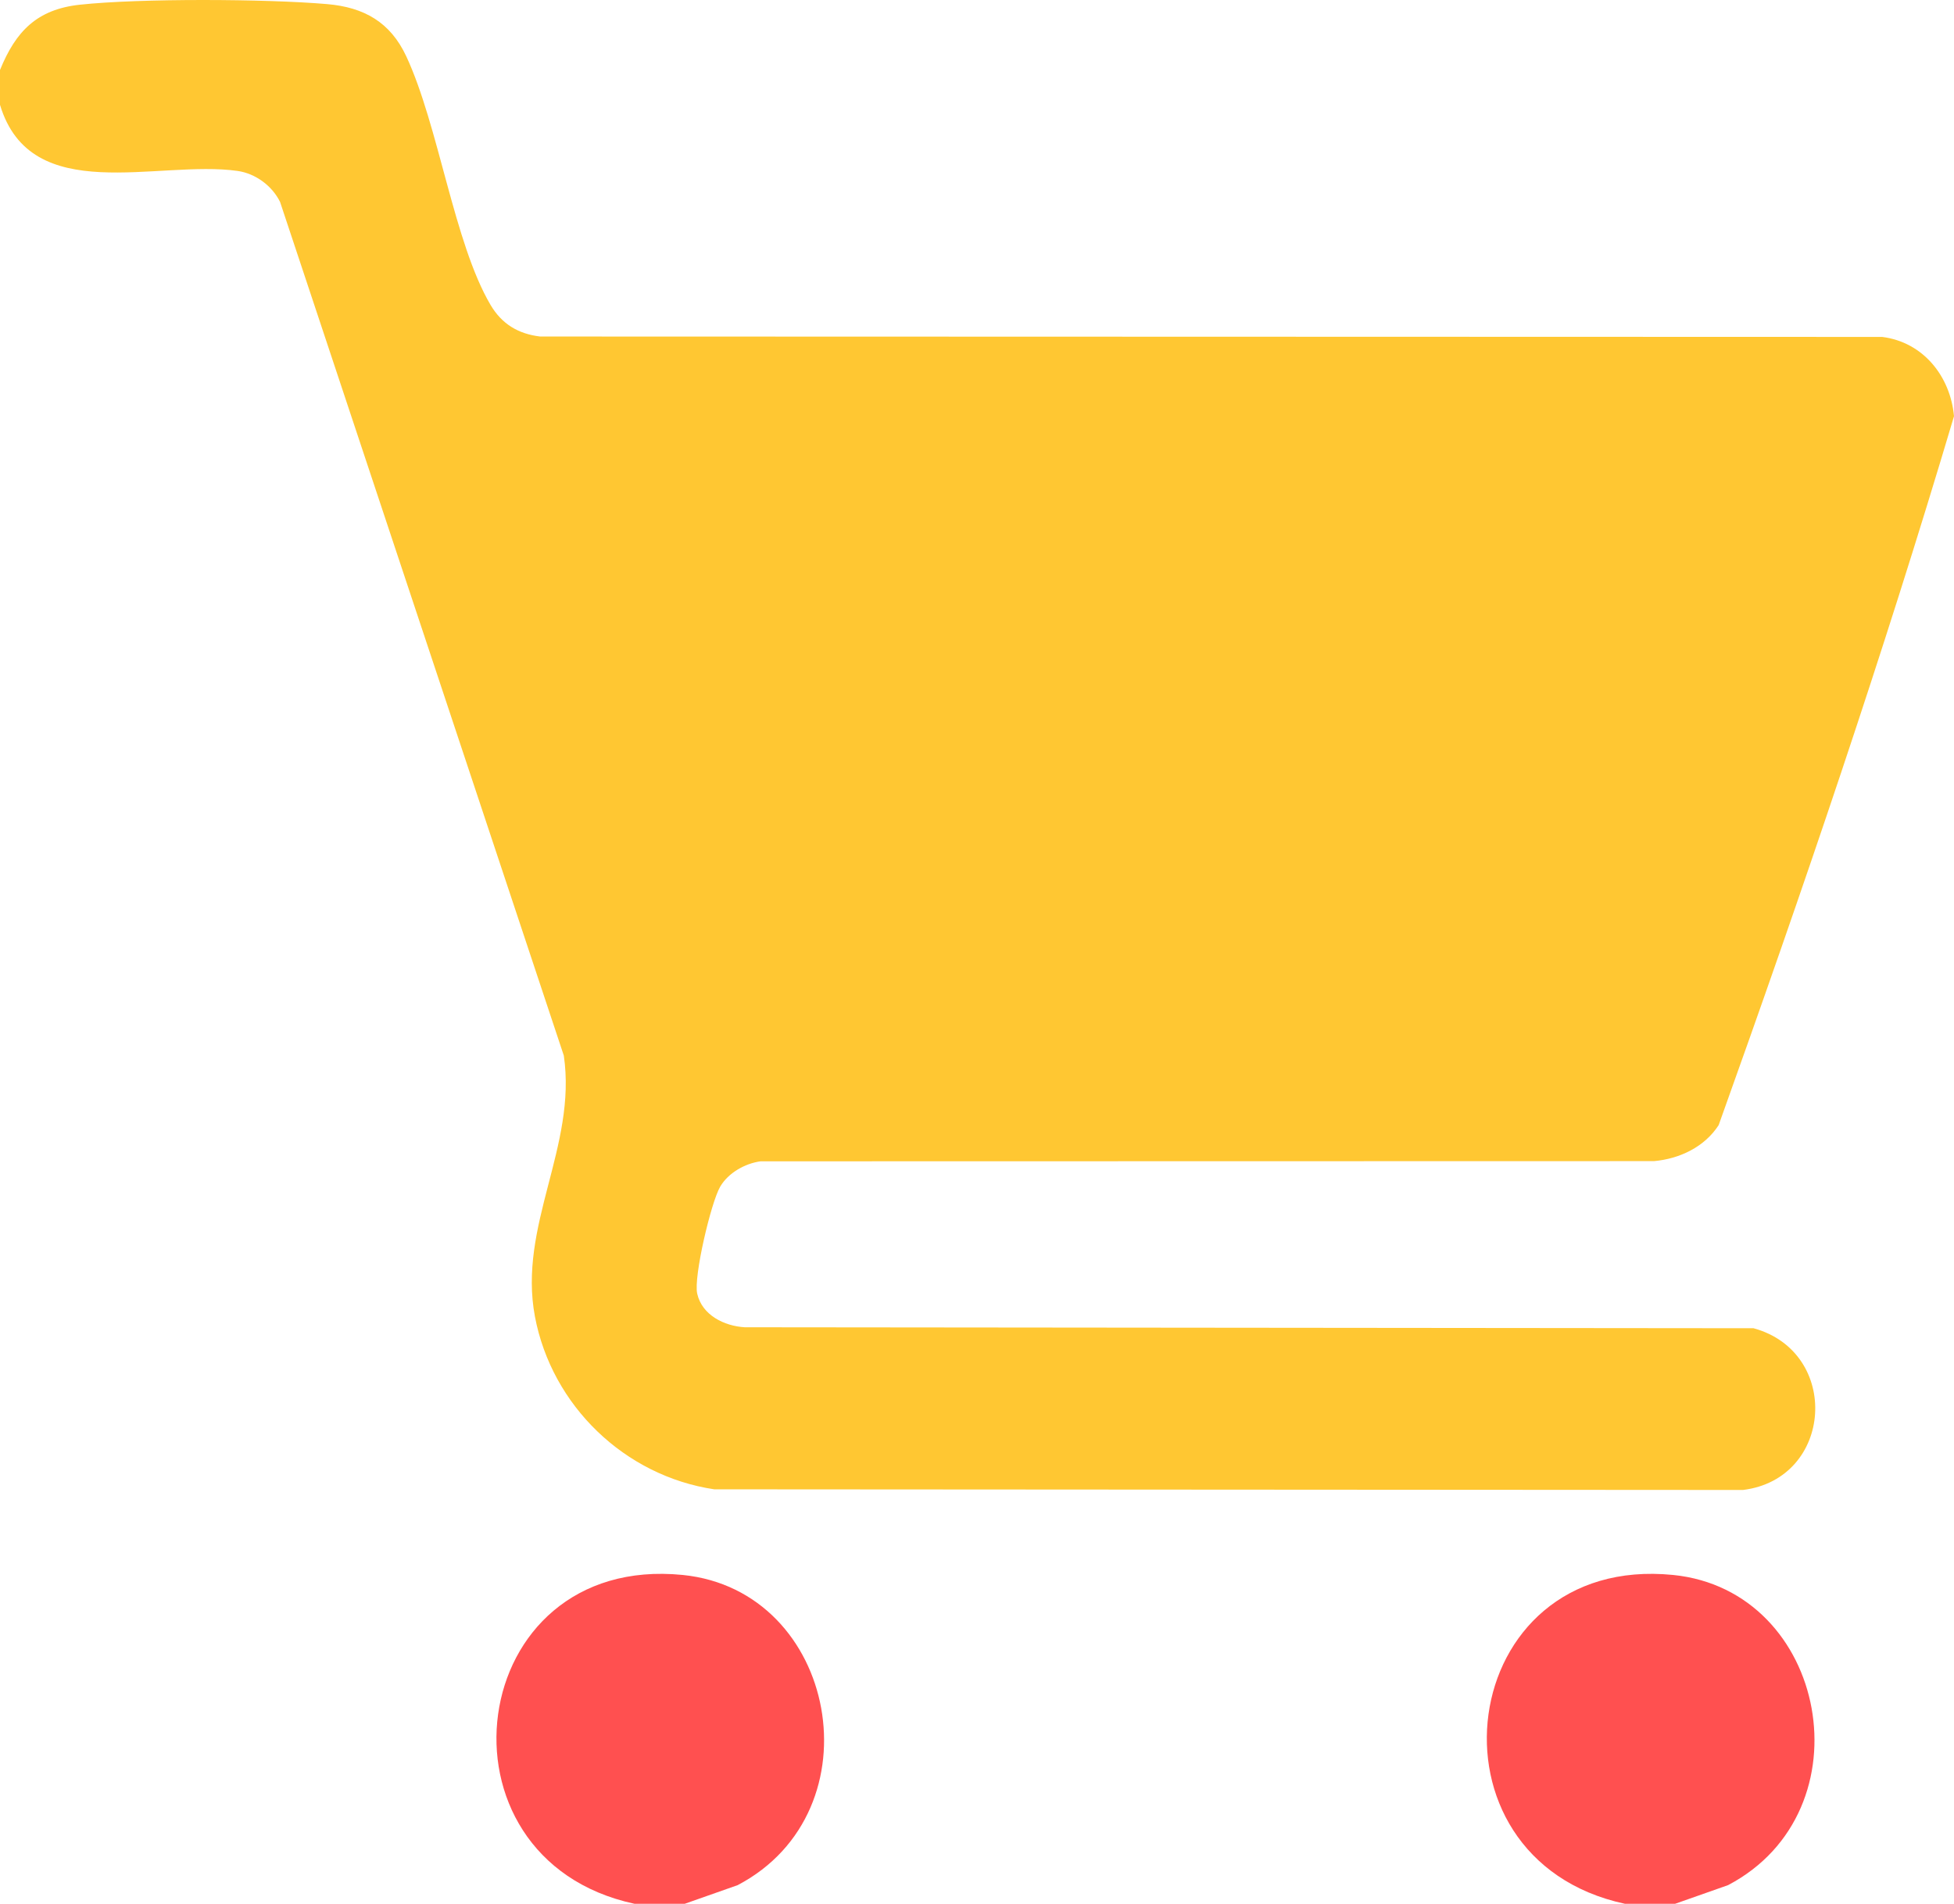
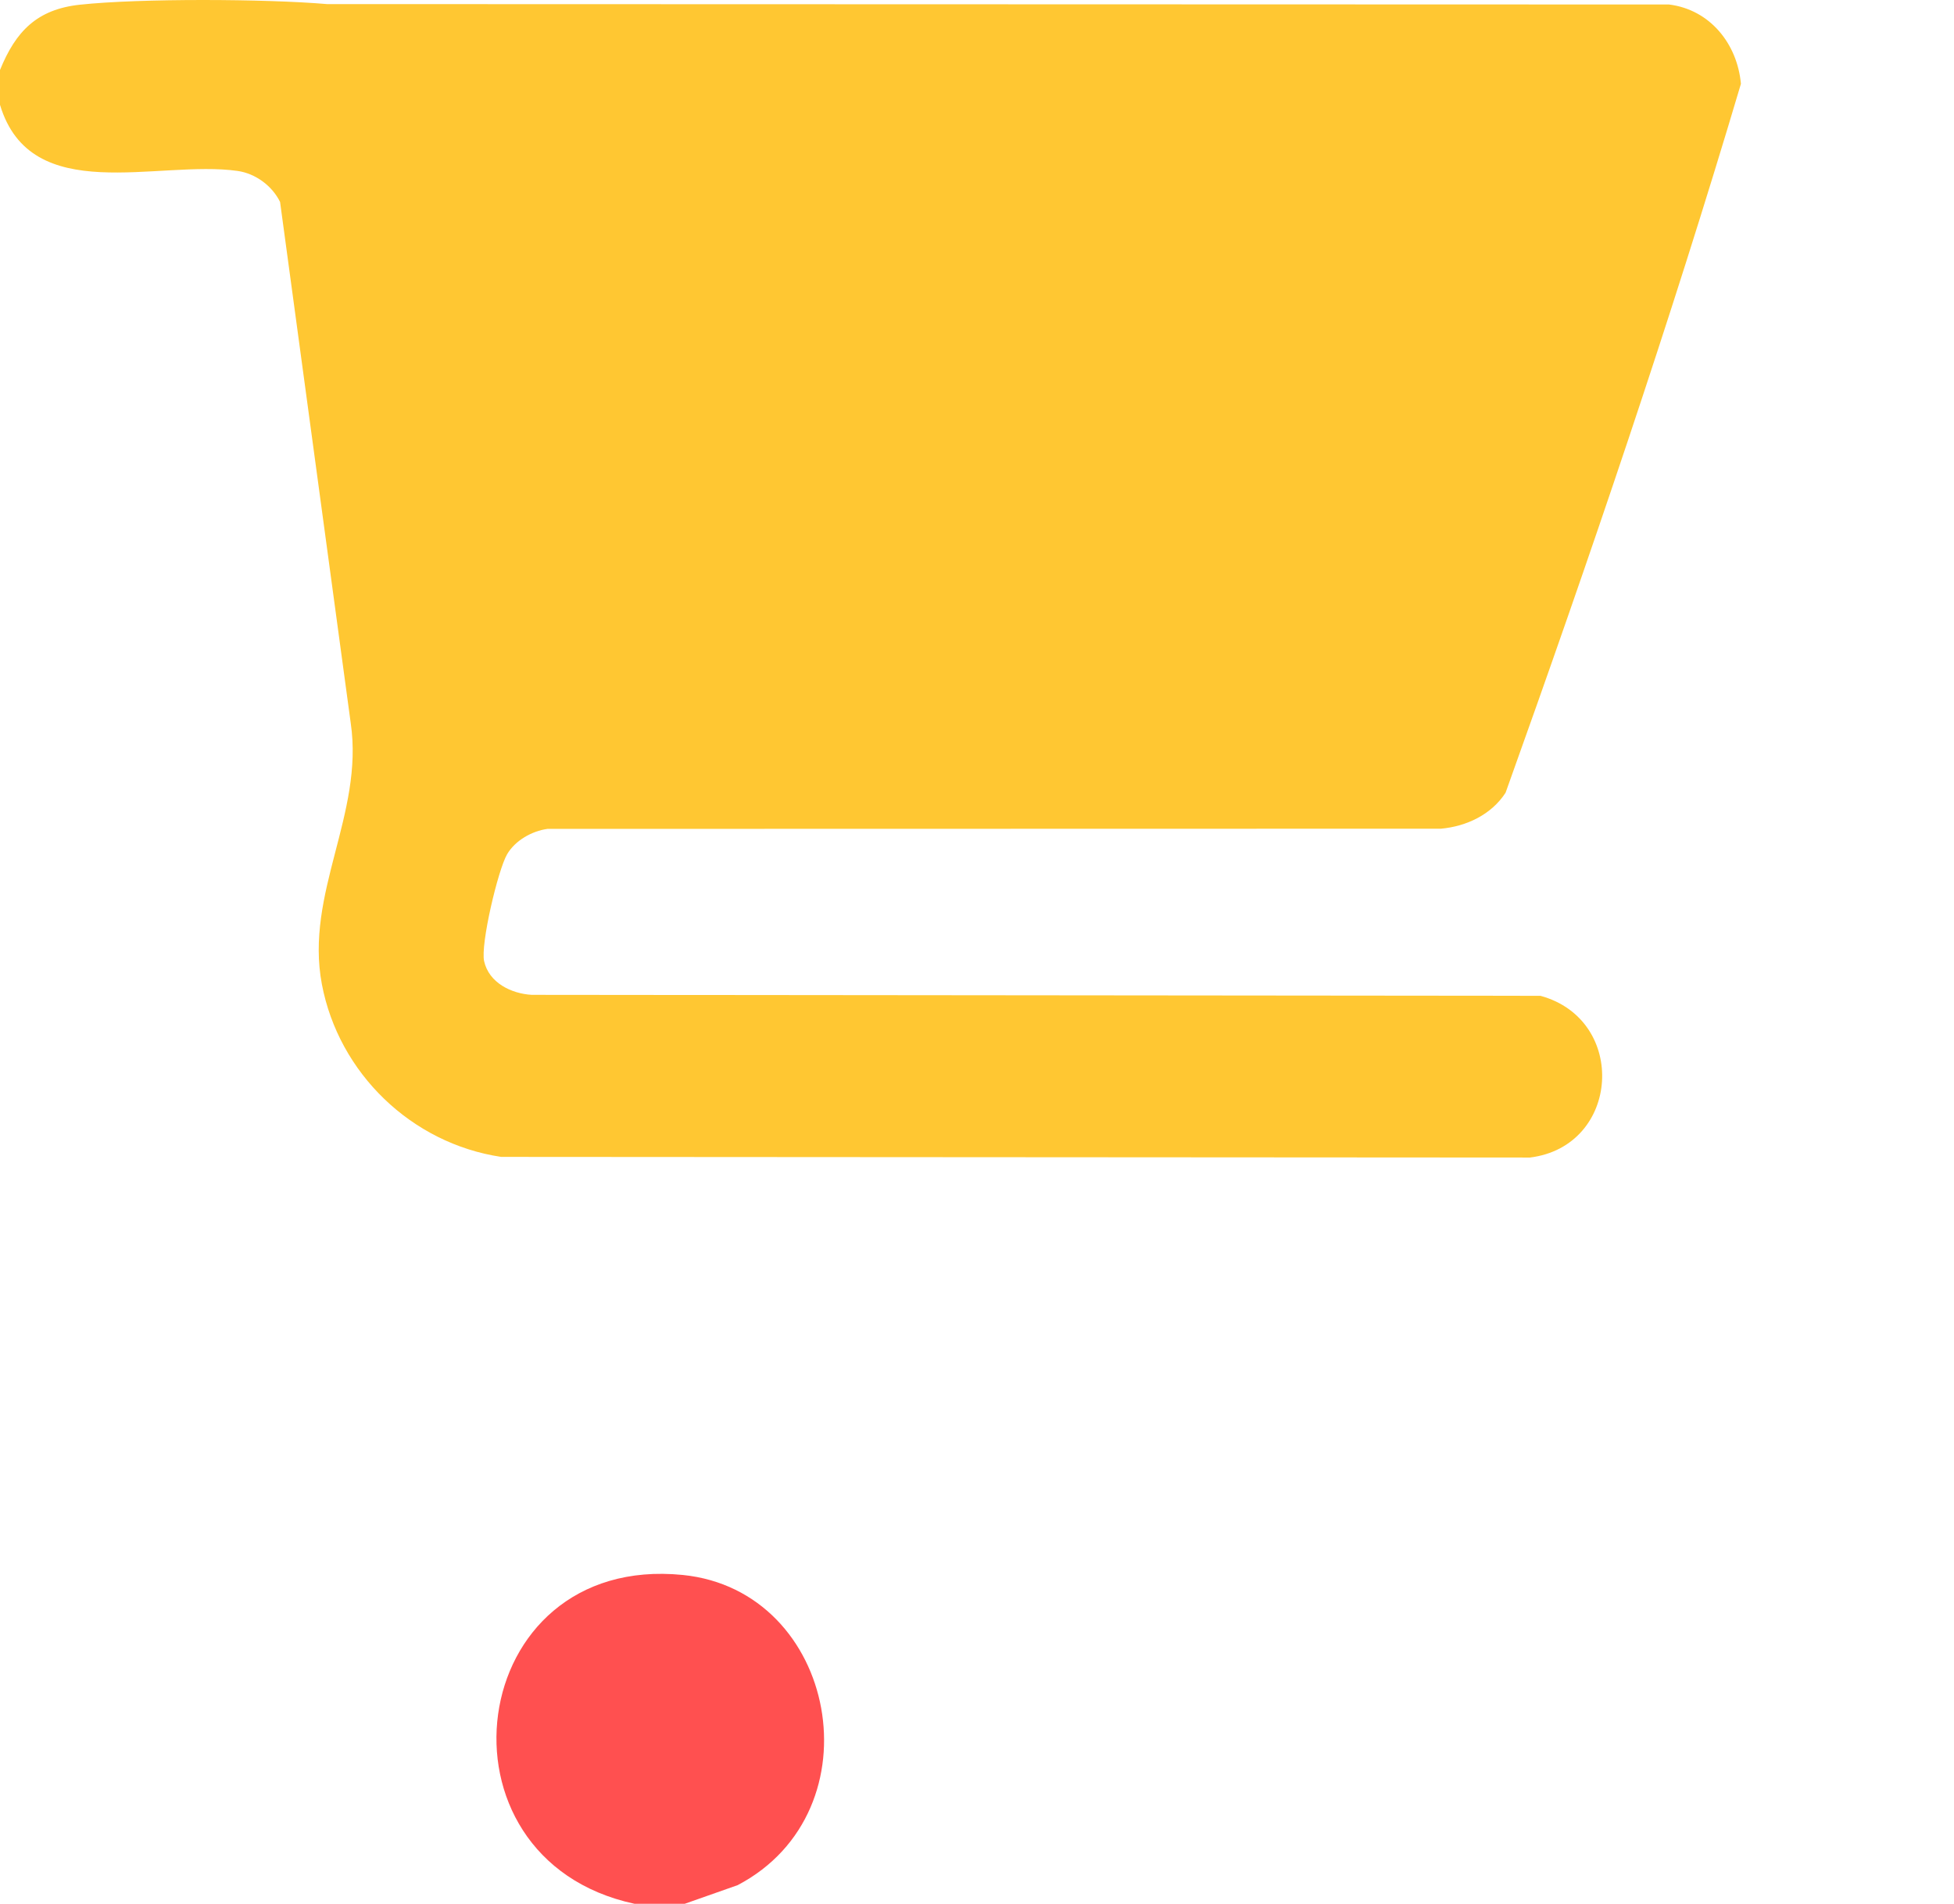
<svg xmlns="http://www.w3.org/2000/svg" id="Layer_1" data-name="Layer 1" viewBox="0 0 725.3 706.65">
  <defs>
    <style>
      .cls-1 {
        fill: #ff5050;
      }

      .cls-2 {
        fill: #ffc732;
      }
    </style>
  </defs>
-   <path class="cls-2" d="M0,25.98C5.83,11.65,13.68,3.47,29.62,1.75,51.98-.66,98.73-.43,121.39,1.52c13.76,1.18,23.51,6.72,29.42,19.4,12.03,25.8,17.71,69.24,31.26,92.24,4.19,7.11,10.29,10.78,18.41,11.75l498.14.15c15.22,1.9,25.34,14.6,26.68,29.44-26.27,88.43-56.25,176.33-87.36,263.14-5.27,8.13-14.51,12.49-23.98,13.35l-331.65.07c-5.79.79-12.01,4.31-14.99,9.42-3.39,5.81-9.92,33.47-8.53,39.69,1.8,8.01,10.08,12.05,17.67,12.49l374.43.36c32.56,8.9,29.65,55.89-3.91,60.03l-381.86-.24c-33.27-4.97-60.32-31.08-66.56-64.12-6.36-33.71,15.66-63.08,10.72-96.88L103.96,74.96c-2.92-5.96-9.09-10.56-15.77-11.51C58.5,59.23,11.46,77.04,0,38.91v-12.92Z" />
+   <path class="cls-2" d="M0,25.98C5.83,11.65,13.68,3.47,29.62,1.75,51.98-.66,98.73-.43,121.39,1.52l498.14.15c15.22,1.9,25.34,14.6,26.68,29.44-26.27,88.43-56.25,176.33-87.36,263.14-5.27,8.13-14.51,12.49-23.98,13.35l-331.65.07c-5.79.79-12.01,4.31-14.99,9.42-3.39,5.81-9.92,33.47-8.53,39.69,1.8,8.01,10.08,12.05,17.67,12.49l374.43.36c32.56,8.9,29.65,55.89-3.91,60.03l-381.86-.24c-33.27-4.97-60.32-31.08-66.56-64.12-6.36-33.71,15.66-63.08,10.72-96.88L103.96,74.96c-2.92-5.96-9.09-10.56-15.77-11.51C58.5,59.23,11.46,77.04,0,38.91v-12.92Z" />
  <path class="cls-1" d="M254.17,706.65h-18.67c-77.74-16.73-63.2-130.2,17.94-122.05,57.39,5.77,72.8,87.6,20.38,115.13l-19.65,6.92Z" />
-   <path class="cls-1" d="M621.79,706.65h-18.67c-77.75-16.74-63.19-130.2,17.94-122.05,57.39,5.77,72.81,87.6,20.38,115.13l-19.65,6.92Z" />
</svg>